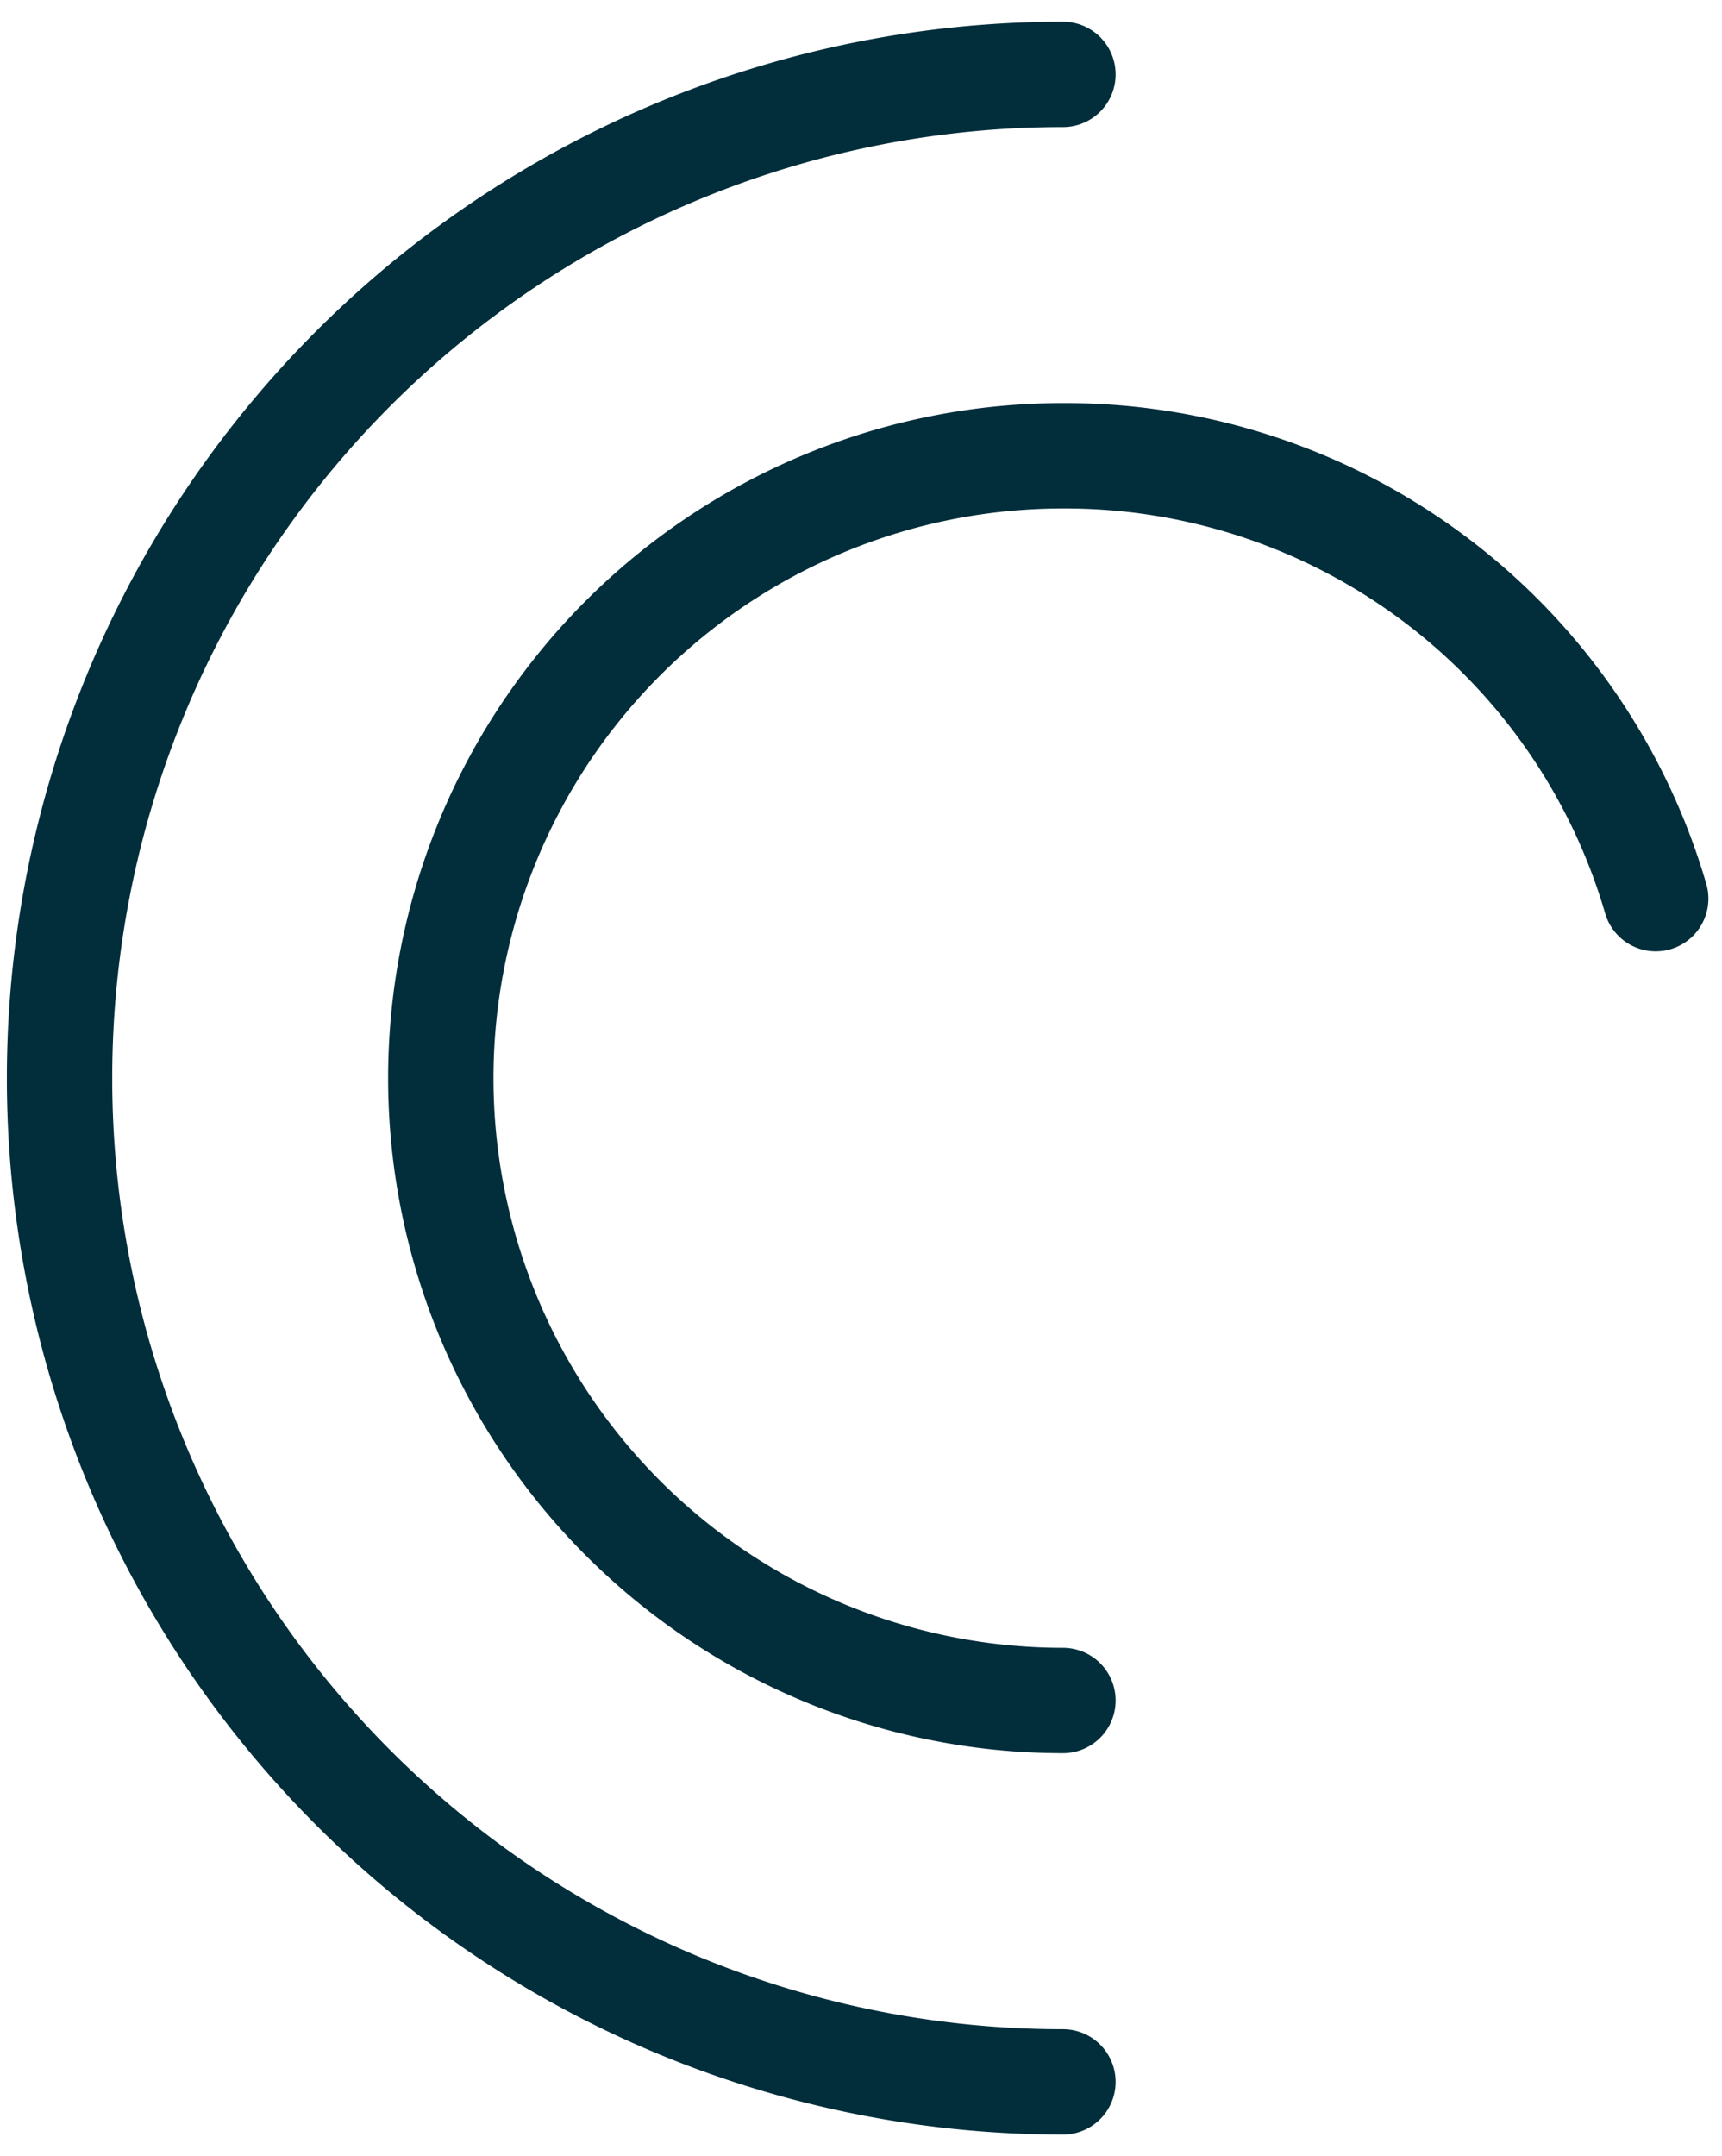
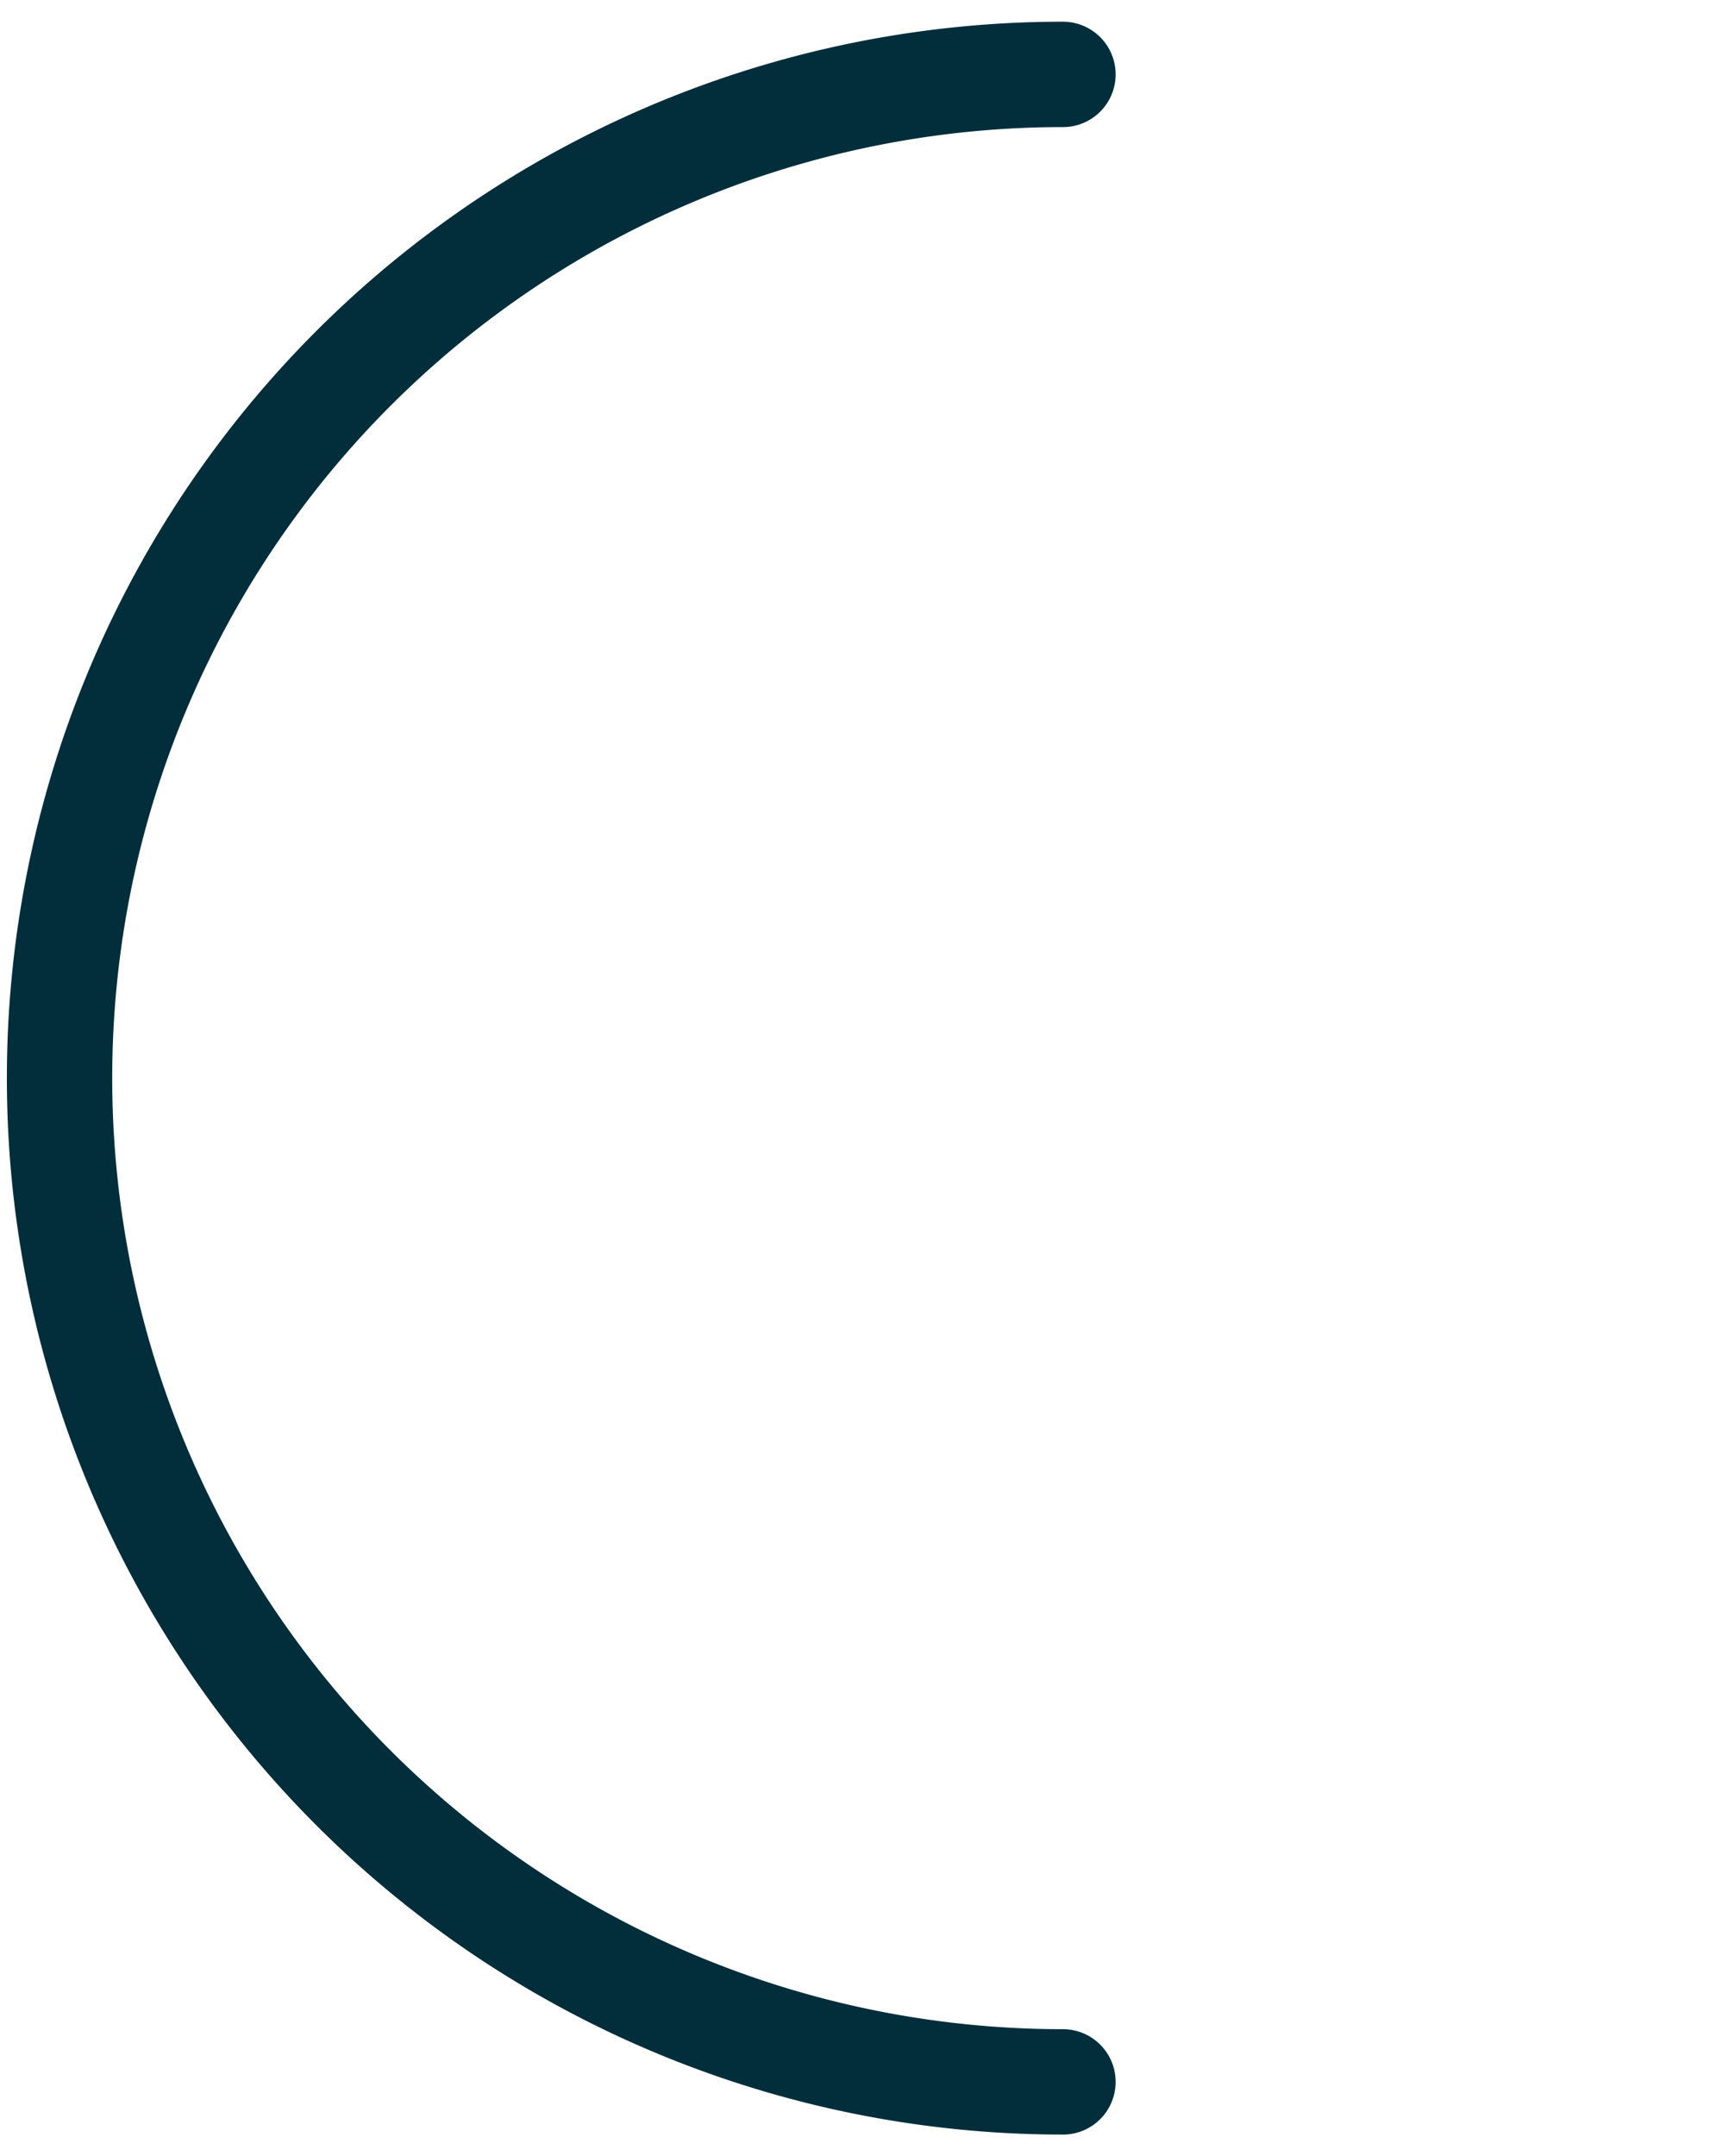
<svg xmlns="http://www.w3.org/2000/svg" id="Calque_1" data-name="Calque 1" viewBox="0 0 63.91 80">
  <defs>
    <style>.cls-1{fill:none;stroke:#022e3b;stroke-linecap:round;stroke-linejoin:round;stroke-width:3.91px;}</style>
  </defs>
  <title>picto1</title>
  <g id="Groupe_8052" data-name="Groupe 8052">
    <path id="Tracé_2616" data-name="Tracé 2616" class="cls-1" d="M39.45,77.24a37.24,37.24,0,0,1,0-74.48" />
-     <path id="Tracé_2615" data-name="Tracé 2615" class="cls-1" d="M39.45,63.09a23.09,23.09,0,0,1,0-46.18,22.83,22.83,0,0,1,22,16.43" />
  </g>
</svg>